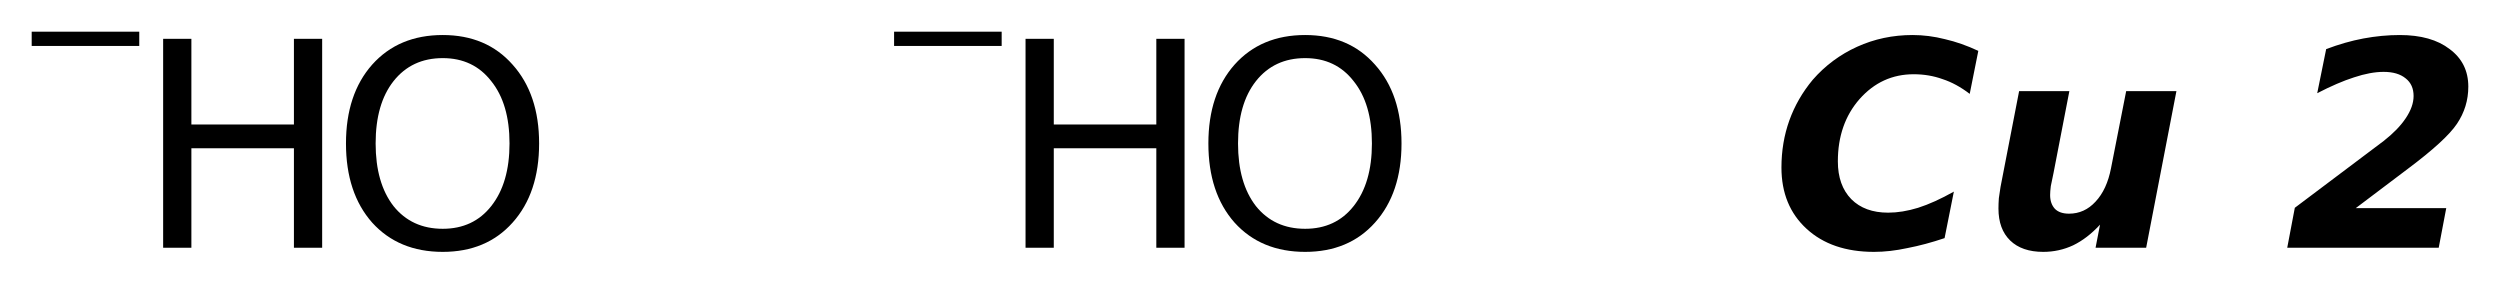
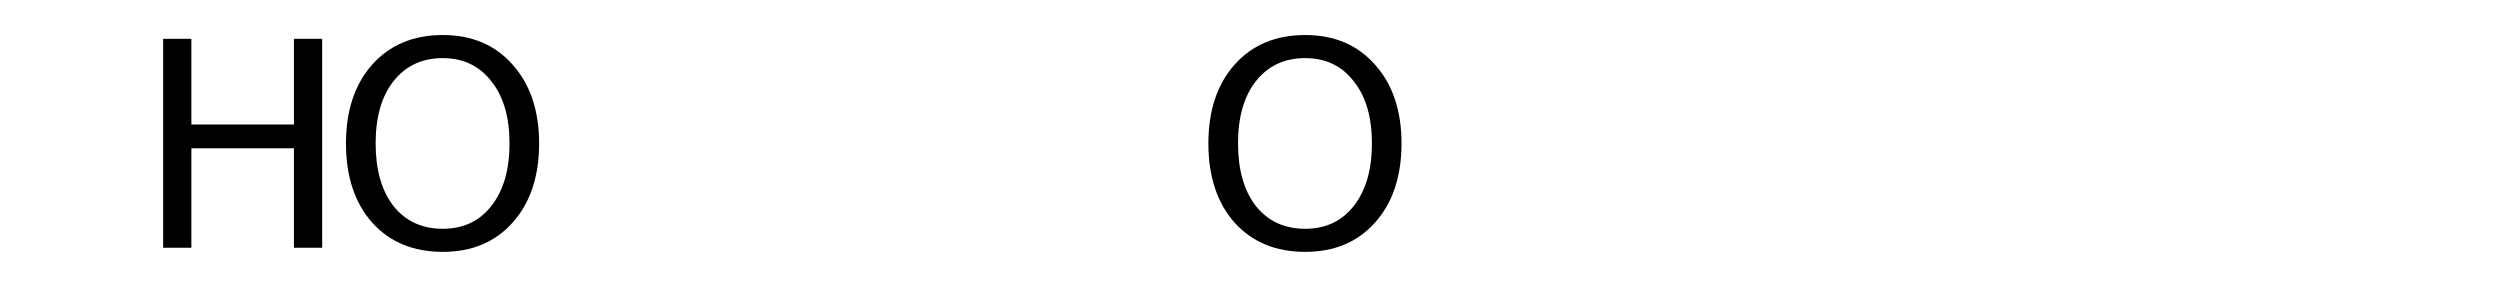
<svg xmlns="http://www.w3.org/2000/svg" version="1.2" width="44.179mm" height="5.011mm" viewBox="0 0 44.179 5.011">
  <desc>Generated by the Chemistry Development Kit (http://github.com/cdk)</desc>
  <g stroke-linecap="round" stroke-linejoin="round" fill="#000000">
-     <rect x=".0" y=".0" width="45.0" height="6.0" fill="#FFFFFF" stroke="none" />
    <g id="mol1" class="mol">
      <g id="mol1atm1" class="atom">
        <path d="M7.824 1.027q-.548 -.0 -.87 .407q-.316 .401 -.316 1.101q-.0 .699 .316 1.107q.322 .401 .87 .401q.541 .0 .857 -.401q.323 -.408 .323 -1.107q-.0 -.7 -.323 -1.101q-.316 -.407 -.857 -.407zM7.824 .619q.772 -.0 1.234 .523q.469 .523 .469 1.393q-.0 .876 -.469 1.399q-.462 .517 -1.234 .517q-.779 -.0 -1.247 -.517q-.463 -.523 -.463 -1.399q.0 -.87 .463 -1.393q.468 -.523 1.247 -.523z" stroke="none" />
        <path d="M2.883 .686h.499v1.514h1.812v-1.514h.499v3.692h-.499v-1.758h-1.812v1.758h-.499v-3.692z" stroke="none" />
-         <path d="M.56 .56h1.901v.252h-1.901v-.252z" stroke="none" />
      </g>
      <g id="mol1atm2" class="atom">
        <path d="M23.064 1.027q-.548 -.0 -.87 .407q-.316 .401 -.316 1.101q-.0 .699 .316 1.107q.322 .401 .87 .401q.541 .0 .857 -.401q.323 -.408 .323 -1.107q-.0 -.7 -.323 -1.101q-.316 -.407 -.857 -.407zM23.064 .619q.772 -.0 1.234 .523q.469 .523 .469 1.393q-.0 .876 -.469 1.399q-.462 .517 -1.234 .517q-.779 -.0 -1.247 -.517q-.463 -.523 -.463 -1.399q.0 -.87 .463 -1.393q.468 -.523 1.247 -.523z" stroke="none" />
-         <path d="M18.123 .686h.499v1.514h1.812v-1.514h.499v3.692h-.499v-1.758h-1.812v1.758h-.499v-3.692z" stroke="none" />
-         <path d="M15.8 .56h1.901v.252h-1.901v-.252z" stroke="none" />
      </g>
-       <path id="mol1atm3" class="atom" d="M34.364 4.208q-.341 .115 -.657 .176q-.31 .067 -.59 .067q-.748 -.0 -1.192 -.408q-.444 -.407 -.444 -1.082q-.0 -.444 .14 -.834q.14 -.389 .413 -.717q.329 -.377 .785 -.584q.456 -.207 .979 -.207q.286 -.0 .572 .073q.292 .067 .59 .207l-.152 .76q-.237 -.182 -.48 -.261q-.238 -.086 -.511 -.086q-.566 .0 -.955 .438q-.384 .438 -.384 1.101q.0 .426 .238 .669q.237 .238 .651 .238q.249 -.0 .529 -.086q.286 -.091 .632 -.286l-.164 .822zM35.353 3.301l.328 -1.691h.888l-.279 1.442q-.031 .14 -.049 .237q-.012 .097 -.012 .158q-.0 .152 .085 .244q.085 .085 .249 .085q.274 -.0 .469 -.213q.2 -.213 .273 -.59l.268 -1.363h.888l-.535 2.768h-.894l.079 -.408q-.225 .244 -.475 .365q-.249 .116 -.529 .116q-.377 -.0 -.584 -.201q-.207 -.201 -.207 -.565q.0 -.086 .007 -.183q.012 -.097 .03 -.201zM41.63 3.678h1.599l-.133 .7h-2.677l.134 -.706l1.569 -1.18q.256 -.2 .39 -.401q.14 -.207 .14 -.395q-.0 -.201 -.14 -.311q-.14 -.115 -.39 -.115q-.231 -.0 -.523 .097q-.285 .091 -.65 .28l.158 -.779q.334 -.127 .657 -.188q.328 -.061 .644 -.061q.56 -.0 .882 .249q.329 .244 .329 .663q-.0 .359 -.201 .657q-.195 .292 -.87 .797l-.918 .693z" stroke="none" />
    </g>
  </g>
</svg>